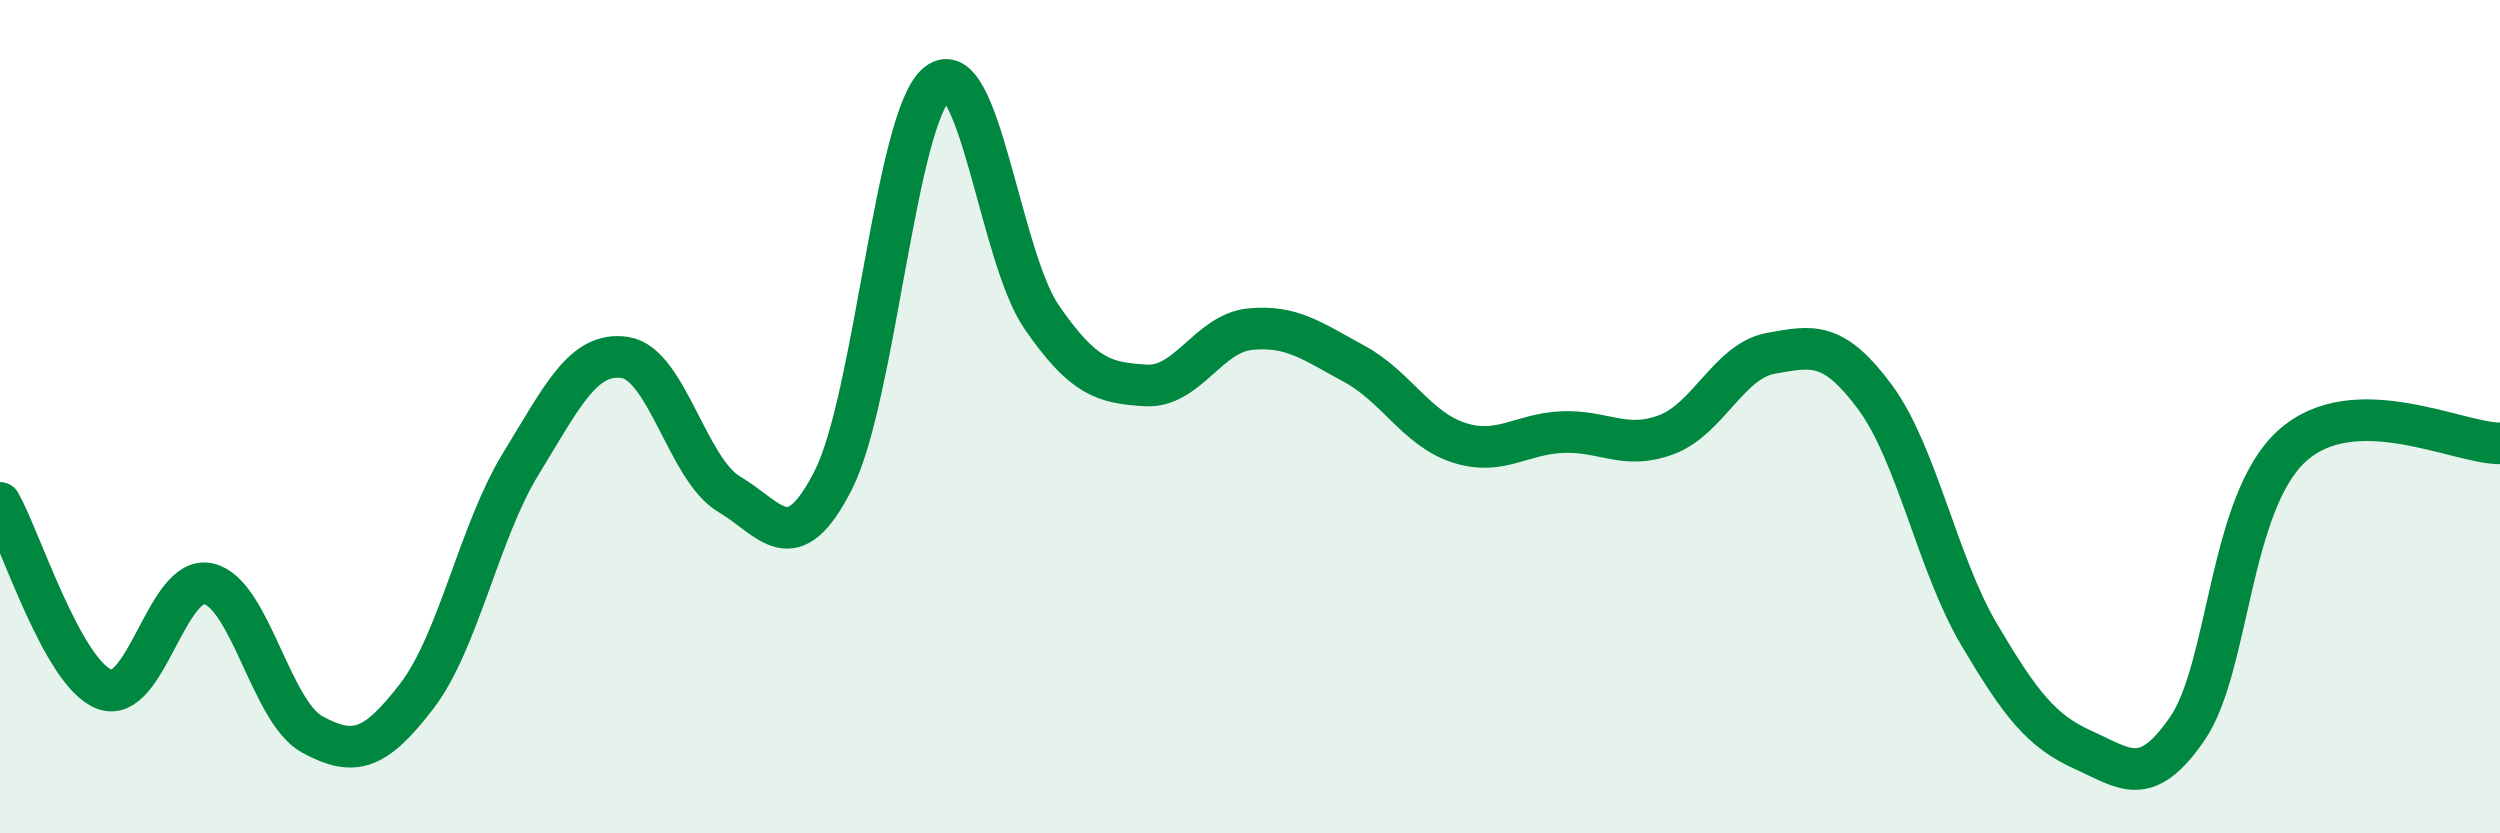
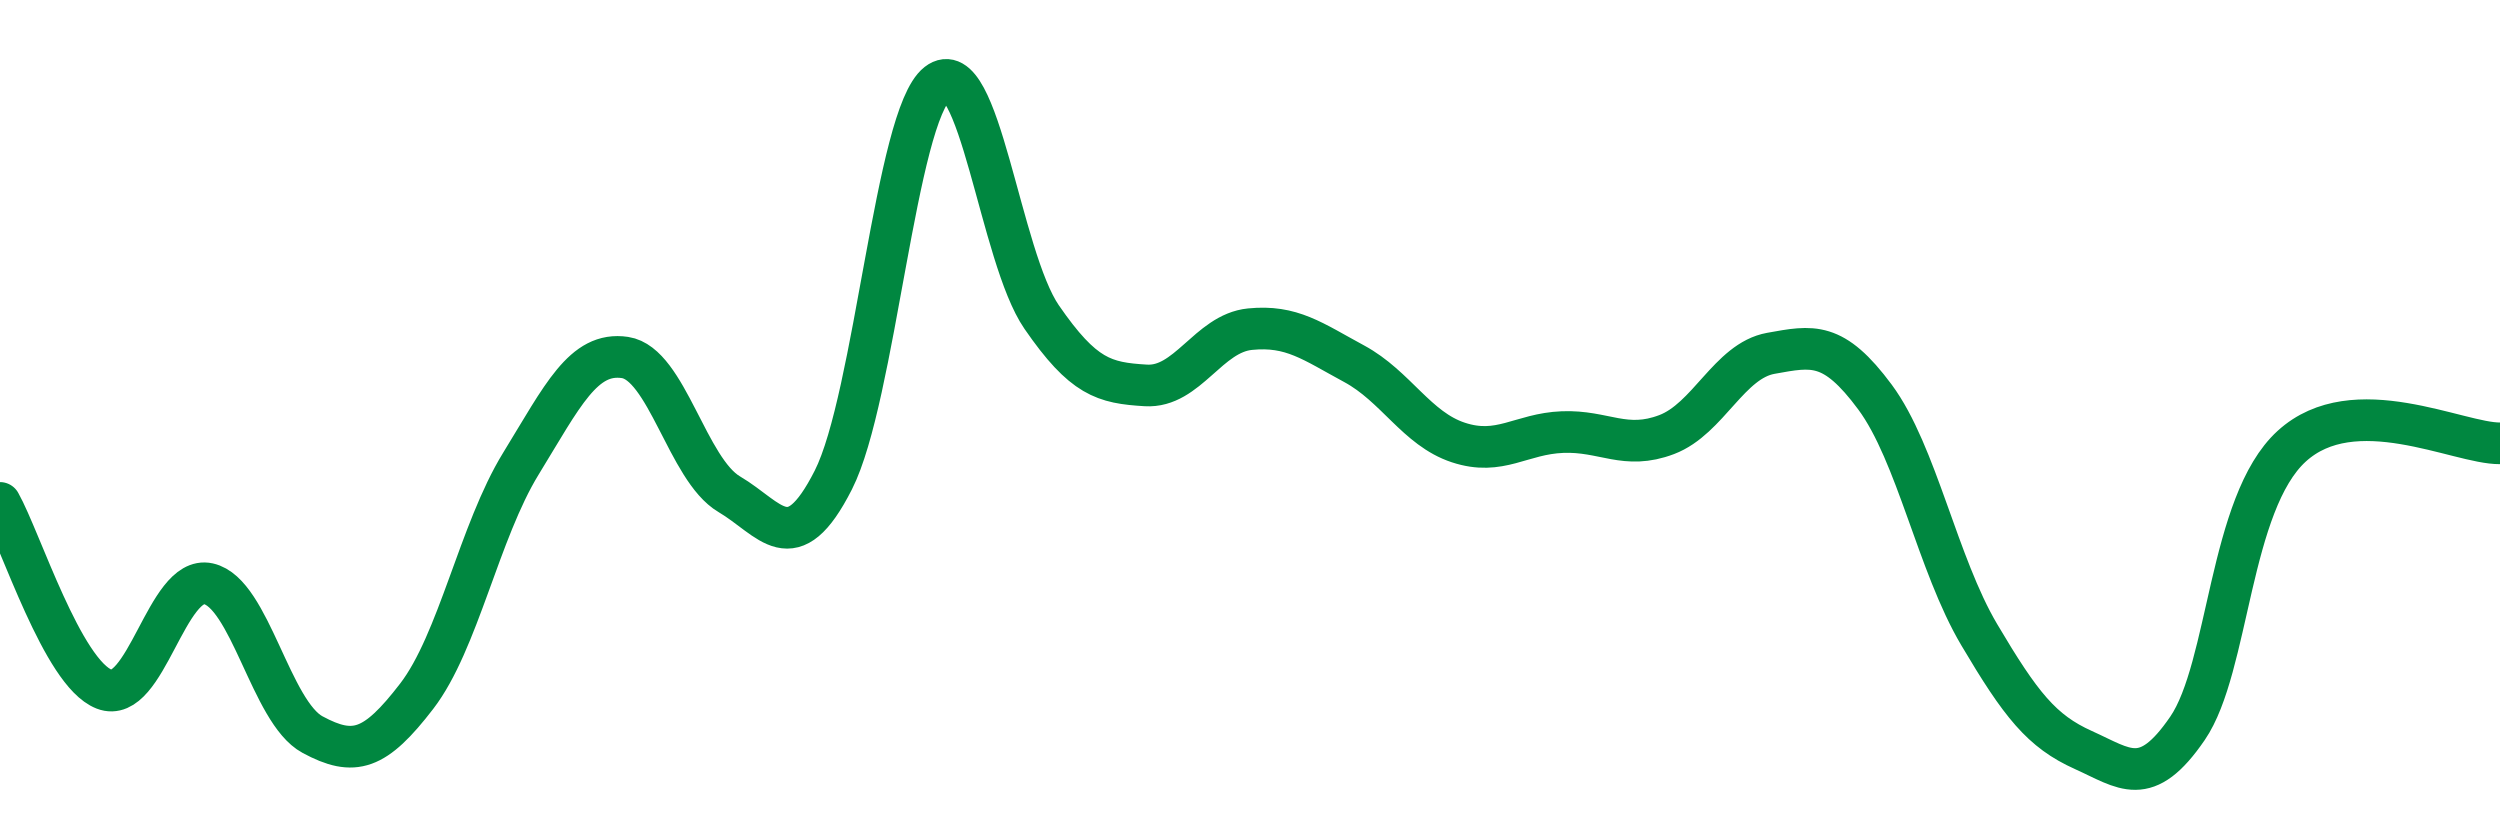
<svg xmlns="http://www.w3.org/2000/svg" width="60" height="20" viewBox="0 0 60 20">
-   <path d="M 0,12.07 C 0.5,12.96 1.5,16.15 2.5,16.54 C 3.5,16.93 4,13.79 5,14.01 C 6,14.23 6.5,17.09 7.5,17.63 C 8.5,18.17 9,18.01 10,16.71 C 11,15.41 11.5,12.76 12.5,11.13 C 13.5,9.5 14,8.43 15,8.58 C 16,8.73 16.5,11.27 17.5,11.86 C 18.5,12.45 19,13.49 20,11.52 C 21,9.55 21.5,2.78 22.5,2 C 23.5,1.22 24,6.16 25,7.61 C 26,9.06 26.5,9.19 27.5,9.25 C 28.5,9.31 29,8 30,7.9 C 31,7.8 31.5,8.19 32.5,8.73 C 33.5,9.27 34,10.29 35,10.62 C 36,10.95 36.5,10.41 37.5,10.37 C 38.5,10.33 39,10.81 40,10.43 C 41,10.05 41.5,8.66 42.5,8.48 C 43.5,8.3 44,8.18 45,9.53 C 46,10.88 46.5,13.54 47.5,15.23 C 48.5,16.92 49,17.55 50,18 C 51,18.45 51.5,18.94 52.5,17.48 C 53.5,16.02 53.5,12.08 55,10.71 C 56.5,9.34 59,10.65 60,10.64L60 20L0 20Z" fill="#008740" opacity="0.1" stroke-linecap="round" stroke-linejoin="round" />
  <path d="M 0,12.07 C 0.5,12.96 1.5,16.15 2.5,16.54 C 3.5,16.93 4,13.79 5,14.01 C 6,14.23 6.5,17.09 7.5,17.63 C 8.5,18.17 9,18.01 10,16.71 C 11,15.41 11.5,12.76 12.5,11.13 C 13.5,9.5 14,8.43 15,8.58 C 16,8.73 16.5,11.27 17.5,11.86 C 18.5,12.45 19,13.49 20,11.52 C 21,9.55 21.5,2.78 22.5,2 C 23.5,1.22 24,6.16 25,7.61 C 26,9.06 26.5,9.19 27.5,9.25 C 28.5,9.31 29,8 30,7.9 C 31,7.8 31.5,8.19 32.5,8.73 C 33.5,9.27 34,10.29 35,10.62 C 36,10.95 36.5,10.41 37.5,10.37 C 38.5,10.33 39,10.81 40,10.43 C 41,10.05 41.5,8.66 42.5,8.48 C 43.5,8.3 44,8.18 45,9.53 C 46,10.88 46.5,13.54 47.5,15.23 C 48.5,16.92 49,17.55 50,18 C 51,18.45 51.5,18.94 52.5,17.48 C 53.5,16.02 53.5,12.08 55,10.71 C 56.5,9.34 59,10.65 60,10.64" stroke="#008740" stroke-width="1" fill="none" stroke-linecap="round" stroke-linejoin="round" />
</svg>